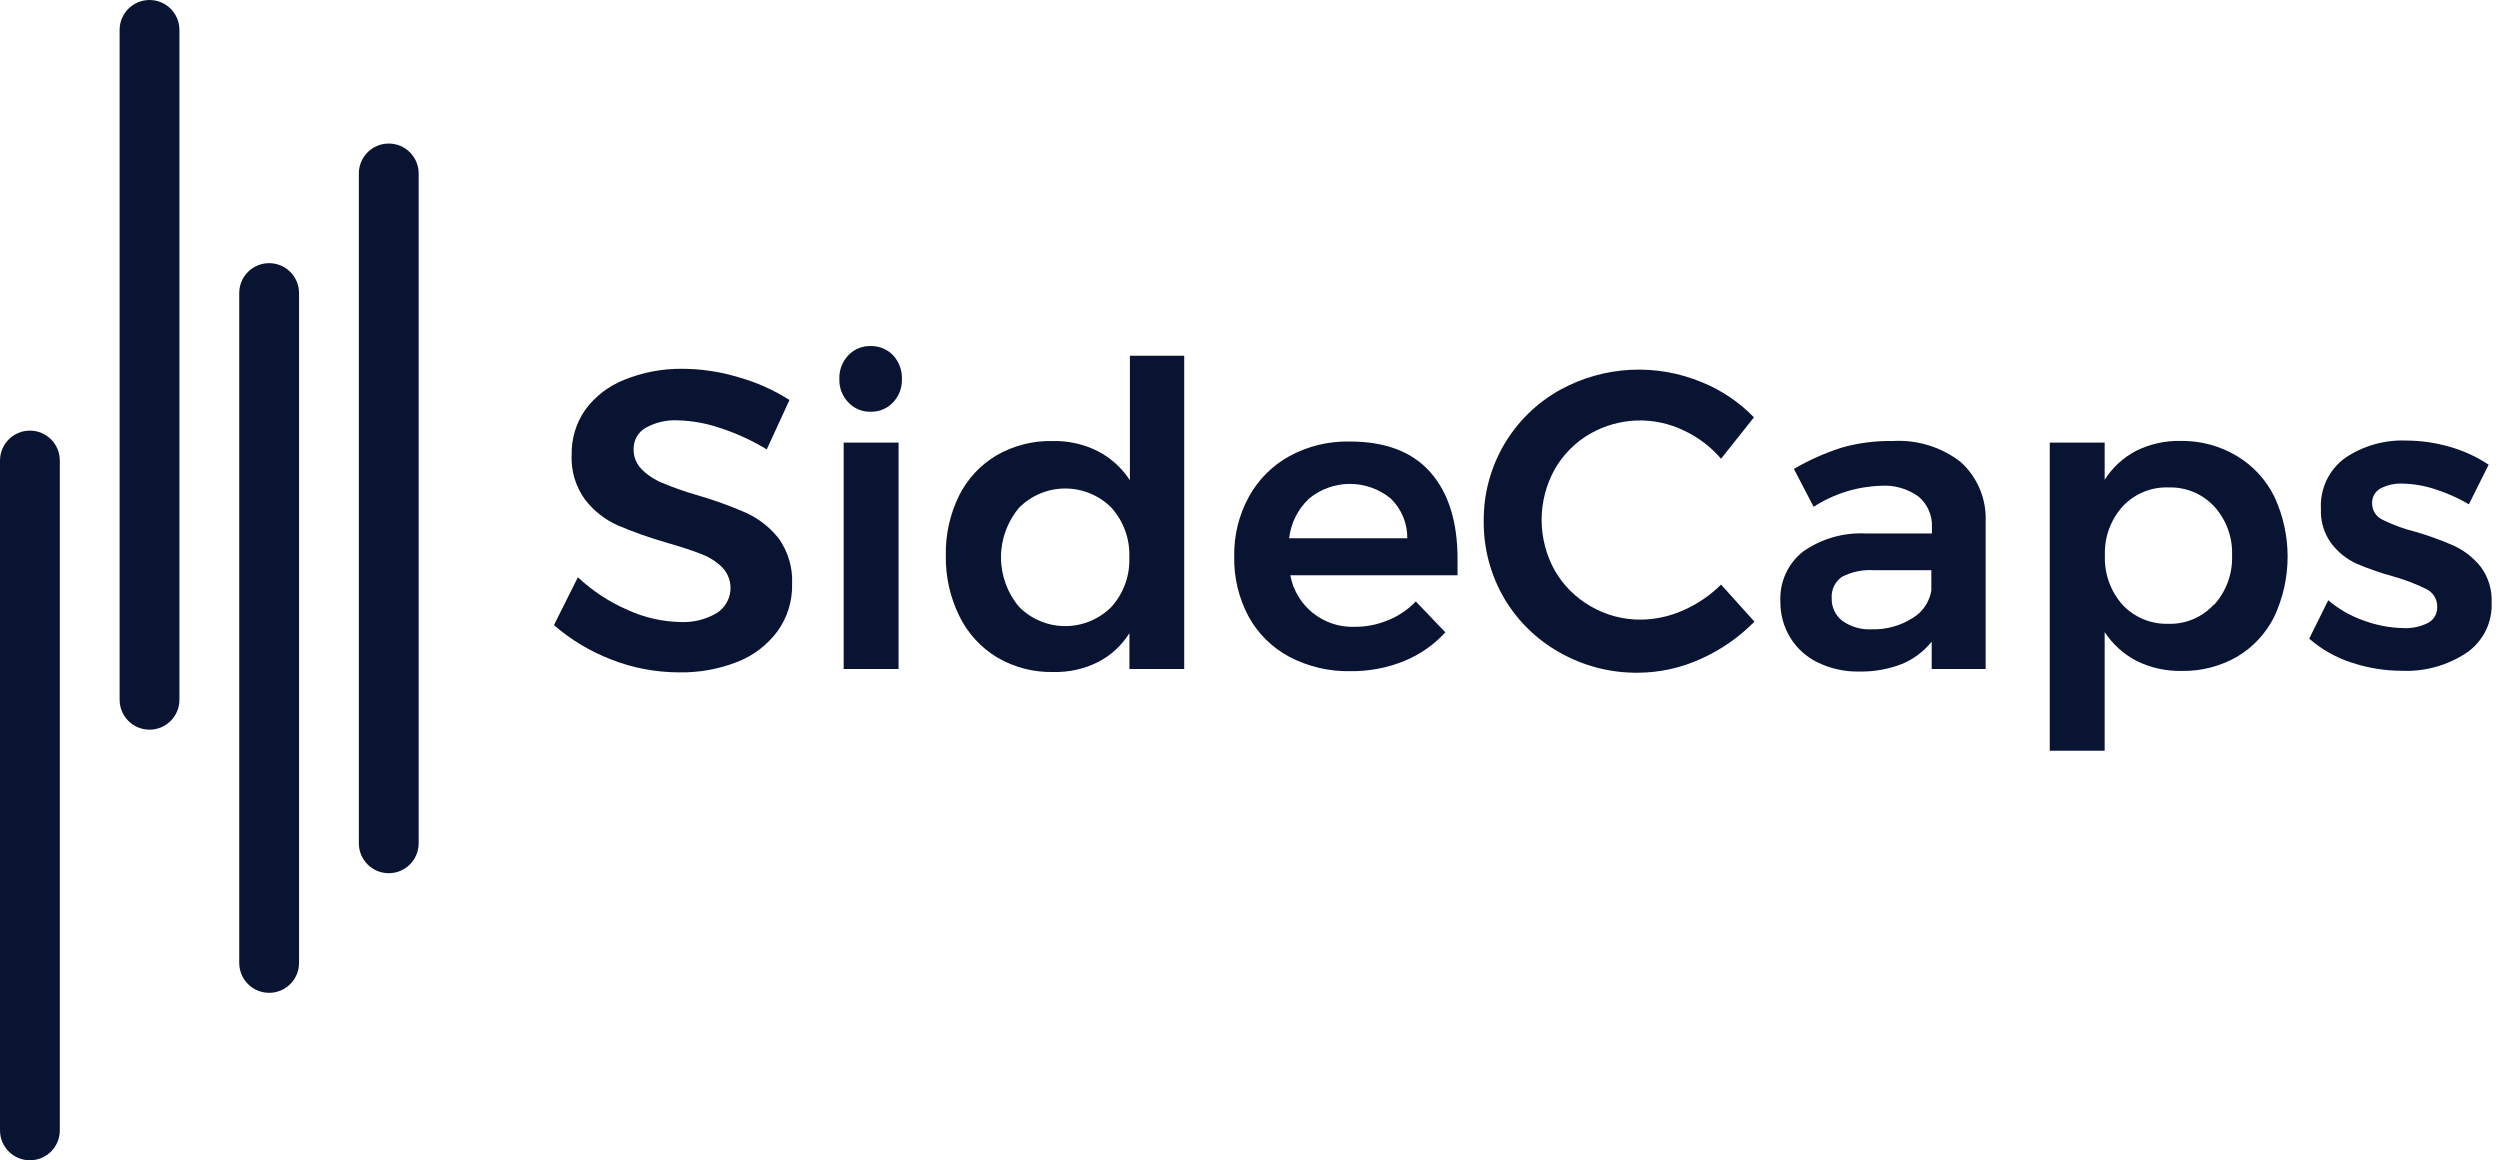
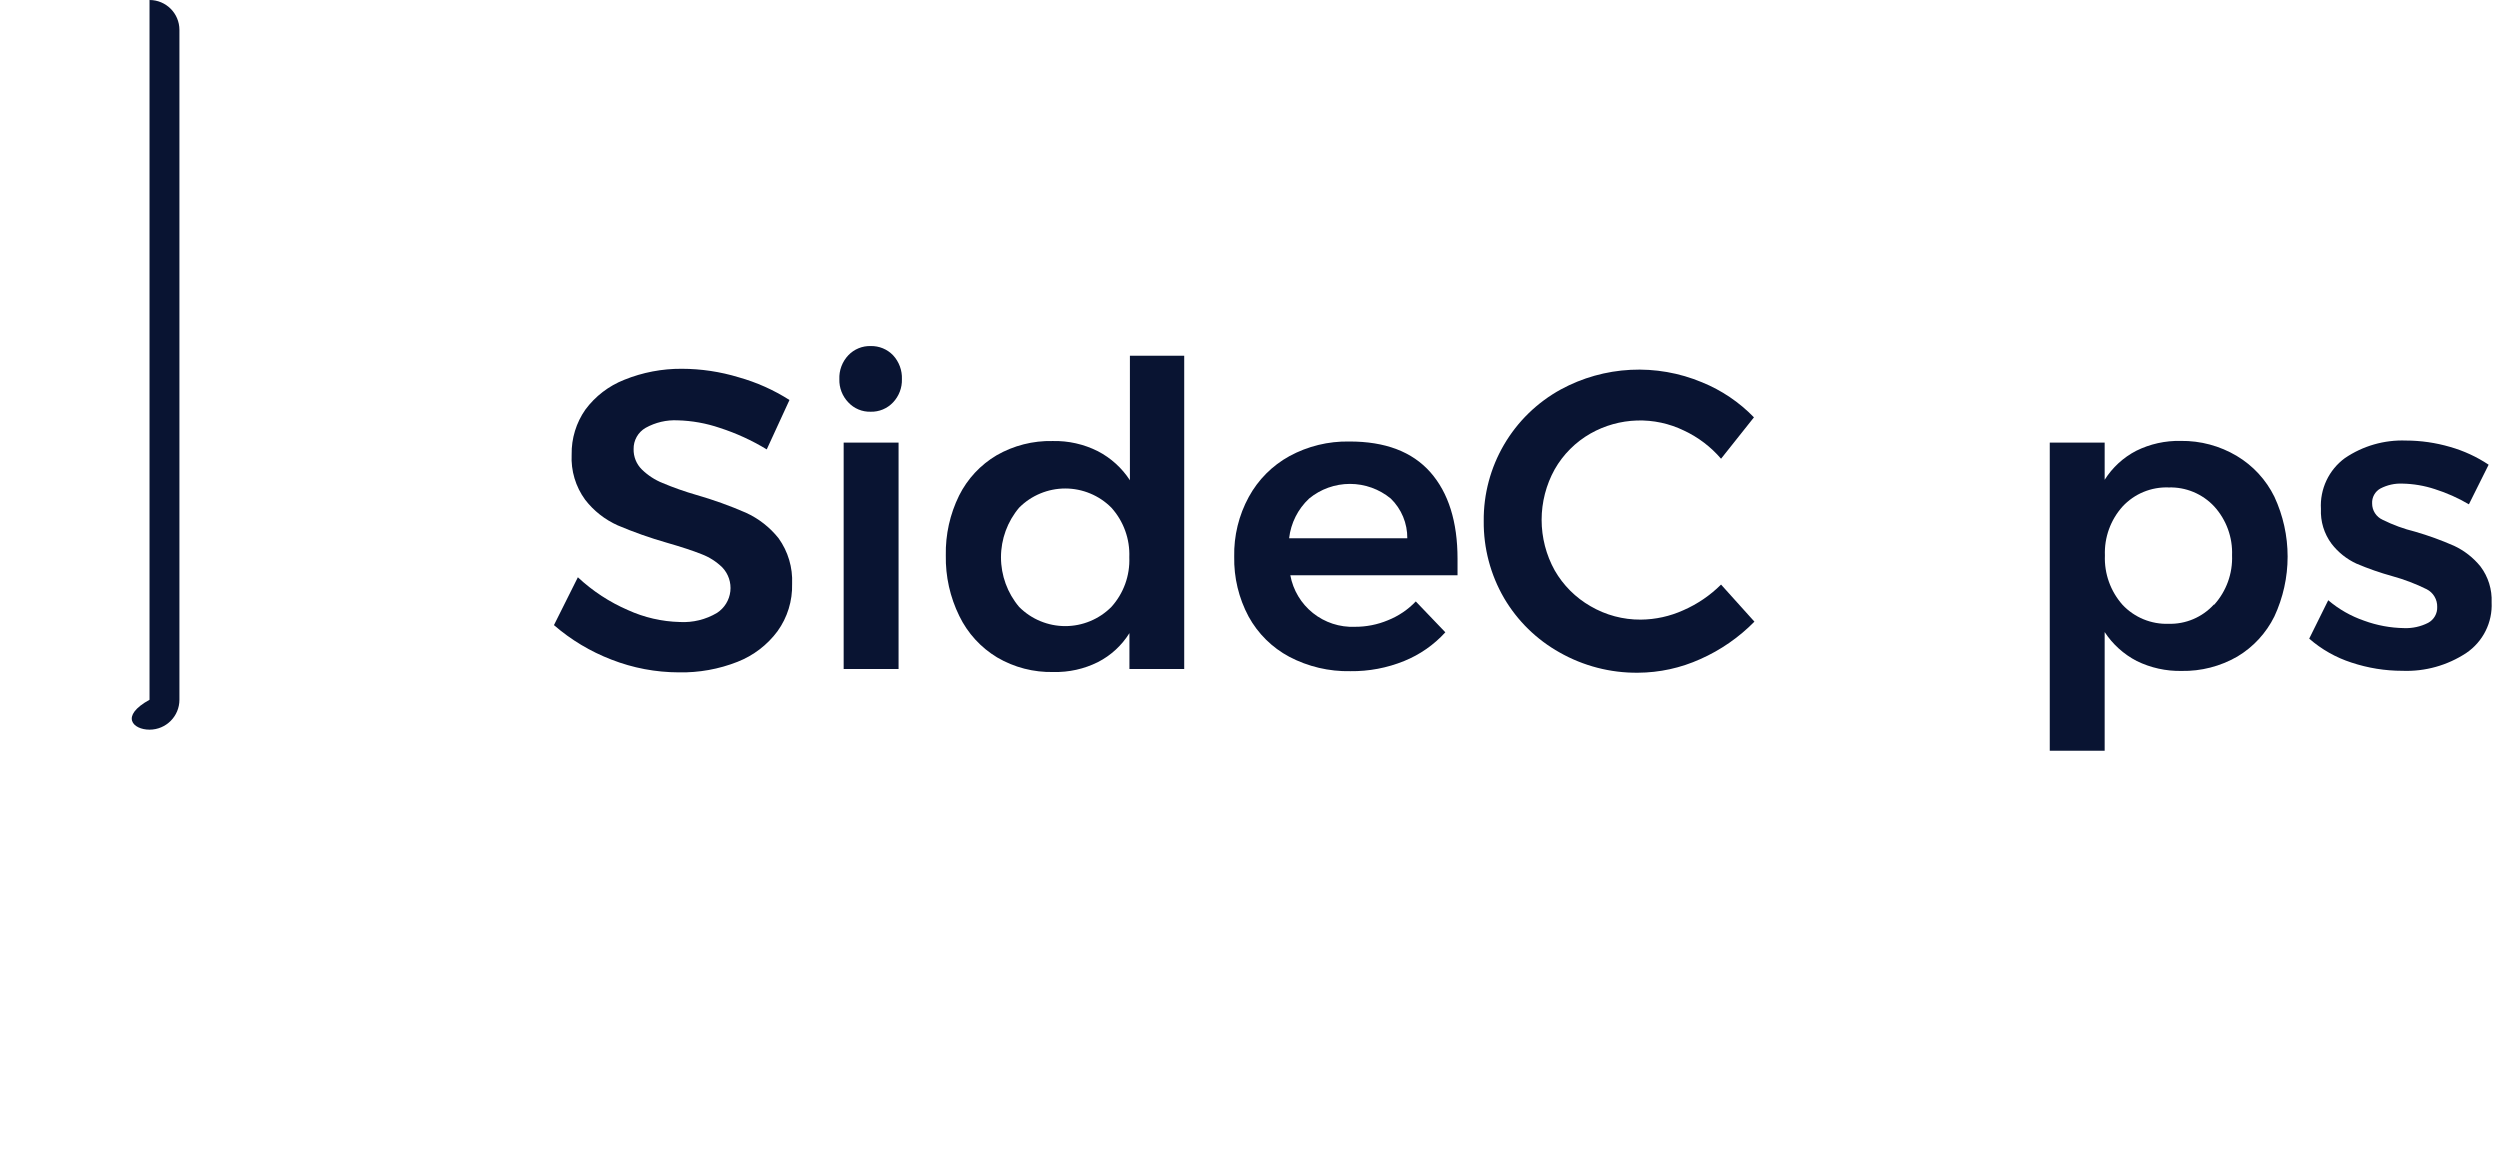
<svg xmlns="http://www.w3.org/2000/svg" width="209" height="97" viewBox="0 0 209 97" fill="none">
  <g clip-path="url(#clip0_195_168)">
-     <path d="M5 38.5C5 37.119 3.881 36 2.5 36C1.119 36 0 37.119 0 38.5V94.5C0 95.881 1.119 97 2.5 97C3.881 97 5 95.881 5 94.5V38.5Z" fill="#091432" />
-     <path d="M15 2.5C15 1.119 13.881 0 12.5 0C11.119 0 10 1.119 10 2.5V58.5C10 59.881 11.119 61 12.5 61C13.881 61 15 59.881 15 58.5V2.5Z" fill="#091432" />
-     <path d="M25 24.5C25 23.119 23.881 22 22.5 22C21.119 22 20 23.119 20 24.5V80.5C20 81.881 21.119 83 22.5 83C23.881 83 25 81.881 25 80.5V24.5Z" fill="#091432" />
-     <path d="M35 14.5C35 13.119 33.881 12 32.5 12C31.119 12 30 13.119 30 14.5V70.5C30 71.881 31.119 73 32.5 73C33.881 73 35 71.881 35 70.5V14.5Z" fill="#091432" />
+     <path d="M15 2.5C15 1.119 13.881 0 12.5 0V58.5C10 59.881 11.119 61 12.5 61C13.881 61 15 59.881 15 58.5V2.5Z" fill="#091432" />
    <path d="M60.17 35.77C59.038 35.384 57.855 35.172 56.66 35.14C55.722 35.093 54.79 35.312 53.97 35.77C53.66 35.949 53.404 36.207 53.228 36.519C53.053 36.83 52.963 37.182 52.97 37.54C52.962 37.857 53.019 38.172 53.138 38.467C53.257 38.761 53.434 39.027 53.66 39.25C54.158 39.736 54.745 40.119 55.39 40.38C56.316 40.768 57.265 41.102 58.23 41.38C59.634 41.782 61.011 42.277 62.35 42.86C63.42 43.346 64.359 44.08 65.09 45C65.884 46.107 66.282 47.449 66.22 48.81C66.258 50.228 65.829 51.619 65 52.77C64.146 53.921 62.985 54.808 61.65 55.33C60.094 55.943 58.432 56.242 56.76 56.21C54.827 56.207 52.911 55.845 51.11 55.14C49.355 54.465 47.731 53.491 46.31 52.26L48.31 48.26C49.536 49.407 50.95 50.334 52.49 51C53.855 51.622 55.331 51.962 56.83 52C57.919 52.061 59.002 51.796 59.94 51.24C60.247 51.04 60.506 50.775 60.699 50.464C60.892 50.152 61.014 49.802 61.056 49.438C61.098 49.075 61.059 48.706 60.942 48.359C60.825 48.012 60.633 47.694 60.38 47.43C59.88 46.943 59.284 46.565 58.63 46.32C57.93 46.04 56.96 45.72 55.74 45.37C54.345 44.971 52.976 44.486 51.64 43.92C50.571 43.442 49.636 42.707 48.92 41.78C48.12 40.687 47.721 39.352 47.79 38C47.766 36.657 48.169 35.34 48.94 34.24C49.769 33.122 50.895 32.26 52.19 31.75C53.718 31.132 55.352 30.819 57 30.83C58.61 30.833 60.21 31.072 61.75 31.54C63.252 31.961 64.685 32.601 66 33.44L64.1 37.57C62.865 36.818 61.546 36.214 60.17 35.77Z" fill="#091432" />
    <path d="M74.66 29.7C74.909 29.968 75.102 30.283 75.229 30.626C75.356 30.97 75.414 31.334 75.4 31.7C75.41 32.056 75.35 32.411 75.223 32.744C75.096 33.077 74.905 33.381 74.66 33.64C74.421 33.894 74.13 34.095 73.808 34.23C73.486 34.364 73.139 34.429 72.79 34.42C72.441 34.431 72.093 34.367 71.77 34.232C71.448 34.098 71.158 33.896 70.92 33.64C70.672 33.383 70.478 33.079 70.349 32.746C70.22 32.413 70.159 32.057 70.17 31.7C70.155 31.333 70.213 30.968 70.342 30.624C70.471 30.28 70.667 29.966 70.92 29.7C71.16 29.448 71.451 29.248 71.773 29.116C72.095 28.983 72.442 28.92 72.79 28.93C73.138 28.922 73.484 28.986 73.806 29.118C74.128 29.251 74.419 29.449 74.66 29.7ZM70.53 37H75.12V55.93H70.53V37Z" fill="#091432" />
    <path d="M99 29.74V55.93H94.42V52.93C93.778 53.96 92.87 54.796 91.79 55.35C90.636 55.926 89.359 56.211 88.07 56.18C86.417 56.219 84.786 55.797 83.36 54.96C81.994 54.137 80.896 52.935 80.2 51.5C79.424 49.924 79.037 48.186 79.07 46.43C79.035 44.699 79.415 42.984 80.18 41.43C80.88 40.027 81.97 38.857 83.32 38.06C84.743 37.244 86.361 36.833 88 36.87C89.311 36.839 90.609 37.131 91.78 37.72C92.869 38.285 93.792 39.122 94.46 40.15V29.74H99ZM92.91 50.74C93.935 49.607 94.473 48.116 94.41 46.59C94.471 45.064 93.933 43.575 92.91 42.44C92.405 41.932 91.804 41.529 91.142 41.255C90.481 40.98 89.772 40.838 89.055 40.838C88.339 40.838 87.629 40.98 86.968 41.255C86.306 41.529 85.706 41.932 85.2 42.44C84.22 43.6 83.682 45.071 83.682 46.59C83.682 48.109 84.22 49.58 85.2 50.74C85.706 51.248 86.306 51.651 86.968 51.925C87.629 52.2 88.339 52.342 89.055 52.342C89.772 52.342 90.481 52.2 91.142 51.925C91.804 51.651 92.405 51.248 92.91 50.74Z" fill="#091432" />
    <path d="M119.58 39.48C121.093 41.2 121.85 43.613 121.85 46.72C121.85 47.33 121.85 47.79 121.85 48.09H107.87C108.1 49.338 108.773 50.462 109.765 51.253C110.757 52.045 112.002 52.452 113.27 52.4C114.221 52.405 115.163 52.218 116.04 51.85C116.917 51.499 117.708 50.964 118.36 50.28L120.83 52.86C119.878 53.908 118.702 54.728 117.39 55.26C115.962 55.841 114.432 56.13 112.89 56.11C111.116 56.147 109.361 55.734 107.79 54.91C106.349 54.143 105.164 52.971 104.38 51.54C103.559 50.003 103.146 48.282 103.18 46.54C103.143 44.795 103.564 43.072 104.4 41.54C105.185 40.102 106.364 38.919 107.8 38.13C109.333 37.298 111.056 36.878 112.8 36.91C115.8 36.903 118.06 37.76 119.58 39.48ZM117.65 45C117.656 44.382 117.537 43.769 117.3 43.199C117.063 42.628 116.712 42.111 116.27 41.68C115.308 40.888 114.101 40.454 112.855 40.454C111.609 40.454 110.402 40.888 109.44 41.68C108.507 42.553 107.915 43.73 107.77 45H117.65Z" fill="#091432" />
    <path d="M140.79 36C139.565 35.403 138.213 35.112 136.851 35.154C135.488 35.196 134.156 35.569 132.97 36.24C131.718 36.952 130.682 37.988 129.97 39.24C129.255 40.532 128.88 41.984 128.88 43.46C128.88 44.936 129.255 46.389 129.97 47.68C130.685 48.929 131.721 49.965 132.97 50.68C134.244 51.424 135.695 51.811 137.17 51.8C138.395 51.79 139.604 51.524 140.72 51.02C141.898 50.506 142.969 49.777 143.88 48.87L146.67 51.97C145.374 53.288 143.84 54.35 142.15 55.1C140.506 55.844 138.724 56.232 136.92 56.24C134.633 56.261 132.38 55.678 130.39 54.55C128.463 53.474 126.858 51.904 125.74 50C124.605 48.045 124.017 45.821 124.04 43.56C124.018 41.316 124.606 39.107 125.74 37.17C126.874 35.233 128.512 33.64 130.48 32.56C132.278 31.582 134.273 31.021 136.317 30.917C138.361 30.813 140.402 31.169 142.29 31.96C143.925 32.625 145.403 33.623 146.63 34.89L143.88 38.35C143.028 37.356 141.975 36.555 140.79 36Z" fill="#091432" />
-     <path d="M161.49 55.93V53.64C160.831 54.463 159.975 55.107 159 55.51C157.865 55.949 156.656 56.163 155.44 56.14C154.236 56.167 153.043 55.907 151.96 55.38C151.003 54.919 150.2 54.189 149.65 53.28C149.106 52.375 148.825 51.336 148.84 50.28C148.801 49.49 148.95 48.701 149.275 47.98C149.6 47.258 150.092 46.624 150.71 46.13C152.25 45.038 154.115 44.499 156 44.6H161.51V44.11C161.536 43.624 161.451 43.139 161.26 42.692C161.069 42.245 160.778 41.847 160.41 41.53C159.495 40.859 158.372 40.533 157.24 40.61C155.242 40.675 153.299 41.283 151.62 42.37L149.97 39.2C151.235 38.463 152.576 37.866 153.97 37.42C155.352 37.029 156.784 36.843 158.22 36.87C160.271 36.742 162.298 37.368 163.92 38.63C164.607 39.253 165.15 40.019 165.509 40.874C165.868 41.73 166.036 42.653 166 43.58V55.93H161.49ZM159.87 51.68C160.289 51.436 160.649 51.102 160.923 50.703C161.198 50.304 161.382 49.848 161.46 49.37V47.67H156.69C155.757 47.604 154.823 47.794 153.99 48.22C153.705 48.417 153.476 48.684 153.325 48.996C153.174 49.308 153.107 49.654 153.13 50C153.117 50.367 153.191 50.732 153.348 51.064C153.504 51.397 153.738 51.687 154.03 51.91C154.745 52.413 155.608 52.659 156.48 52.61C157.678 52.645 158.858 52.322 159.87 51.68Z" fill="#091432" />
    <path d="M187 38.12C188.354 38.929 189.445 40.114 190.14 41.53C190.868 43.096 191.245 44.803 191.245 46.53C191.245 48.257 190.868 49.964 190.14 51.53C189.452 52.926 188.376 54.093 187.04 54.89C185.624 55.706 184.013 56.12 182.38 56.09C181.082 56.115 179.796 55.83 178.63 55.26C177.544 54.696 176.621 53.863 175.95 52.84V62.76H171.36V37H175.95V40.11C176.597 39.085 177.504 38.25 178.58 37.69C179.738 37.116 181.018 36.831 182.31 36.86C183.96 36.838 185.583 37.274 187 38.12ZM185.11 50.55C186.124 49.423 186.659 47.945 186.6 46.43C186.658 44.924 186.123 43.455 185.11 42.34C184.625 41.819 184.034 41.408 183.377 41.133C182.72 40.859 182.012 40.728 181.3 40.75C180.582 40.723 179.866 40.851 179.201 41.125C178.537 41.399 177.94 41.814 177.45 42.34C176.444 43.459 175.913 44.926 175.97 46.43C175.907 47.95 176.438 49.434 177.45 50.57C177.942 51.092 178.541 51.503 179.205 51.775C179.868 52.047 180.583 52.175 181.3 52.15C182.006 52.168 182.708 52.035 183.358 51.759C184.009 51.483 184.592 51.071 185.07 50.55H185.11Z" fill="#091432" />
    <path d="M203.55 40.89C202.678 40.603 201.768 40.448 200.85 40.43C200.208 40.401 199.57 40.543 199 40.84C198.779 40.963 198.598 41.145 198.476 41.366C198.354 41.587 198.296 41.838 198.31 42.09C198.309 42.376 198.39 42.657 198.545 42.898C198.699 43.139 198.919 43.331 199.18 43.45C200.05 43.883 200.966 44.218 201.91 44.45C203.018 44.771 204.104 45.166 205.16 45.63C206.018 46.031 206.774 46.623 207.37 47.36C208.018 48.222 208.346 49.282 208.3 50.36C208.339 51.188 208.165 52.012 207.793 52.752C207.422 53.493 206.866 54.126 206.18 54.59C204.602 55.63 202.738 56.151 200.85 56.08C199.399 56.081 197.957 55.848 196.58 55.39C195.28 54.97 194.079 54.289 193.05 53.39L194.64 50.18C195.524 50.933 196.542 51.513 197.64 51.89C198.714 52.284 199.846 52.494 200.99 52.51C201.683 52.536 202.371 52.384 202.99 52.07C203.229 51.942 203.427 51.75 203.561 51.514C203.696 51.279 203.761 51.011 203.75 50.74C203.758 50.435 203.68 50.135 203.524 49.873C203.368 49.611 203.142 49.398 202.87 49.26C201.954 48.806 200.996 48.441 200.01 48.17C198.984 47.887 197.979 47.536 197 47.12C196.183 46.742 195.469 46.173 194.92 45.46C194.296 44.622 193.982 43.594 194.03 42.55C193.982 41.731 194.141 40.913 194.49 40.171C194.839 39.429 195.369 38.785 196.03 38.3C197.532 37.277 199.323 36.762 201.14 36.83C202.385 36.832 203.624 37.011 204.82 37.36C205.968 37.685 207.058 38.188 208.05 38.85L206.4 42.16C205.501 41.631 204.545 41.205 203.55 40.89Z" fill="#091432" />
  </g>
  <defs>
    <clipPath id="clip0_195_168">
      <rect width="208.3" height="97" fill="white" />
    </clipPath>
  </defs>
</svg>